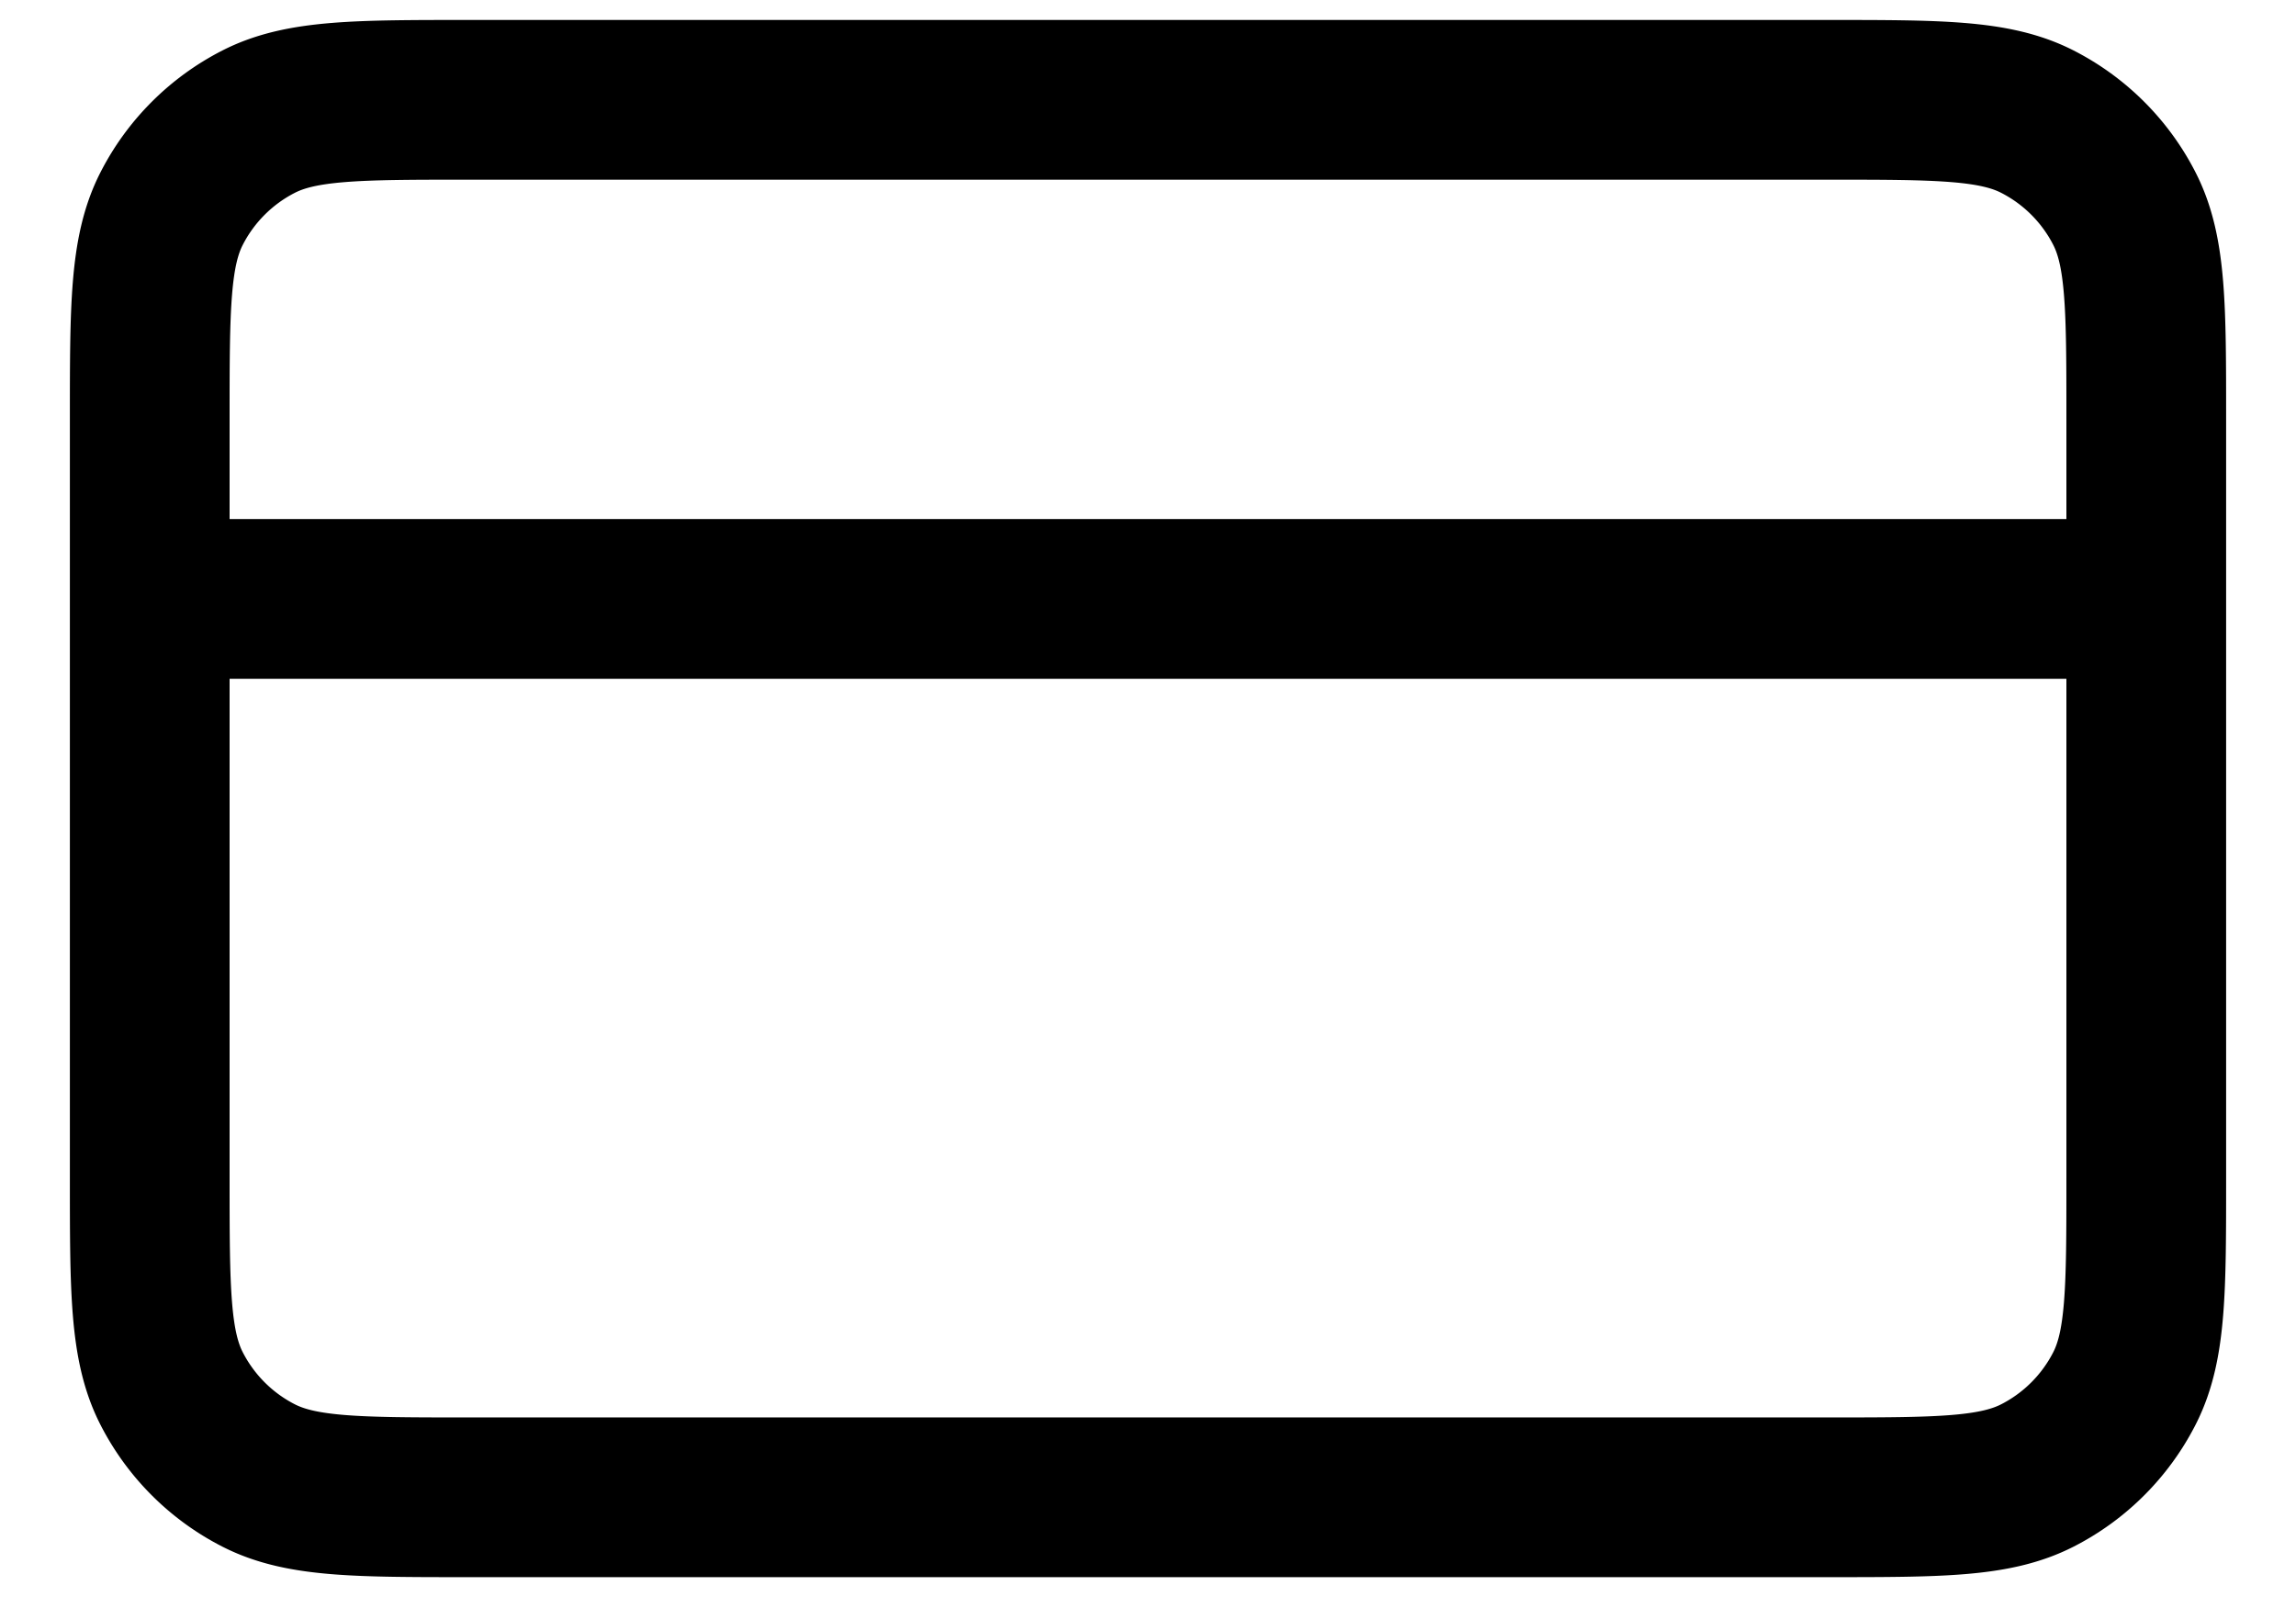
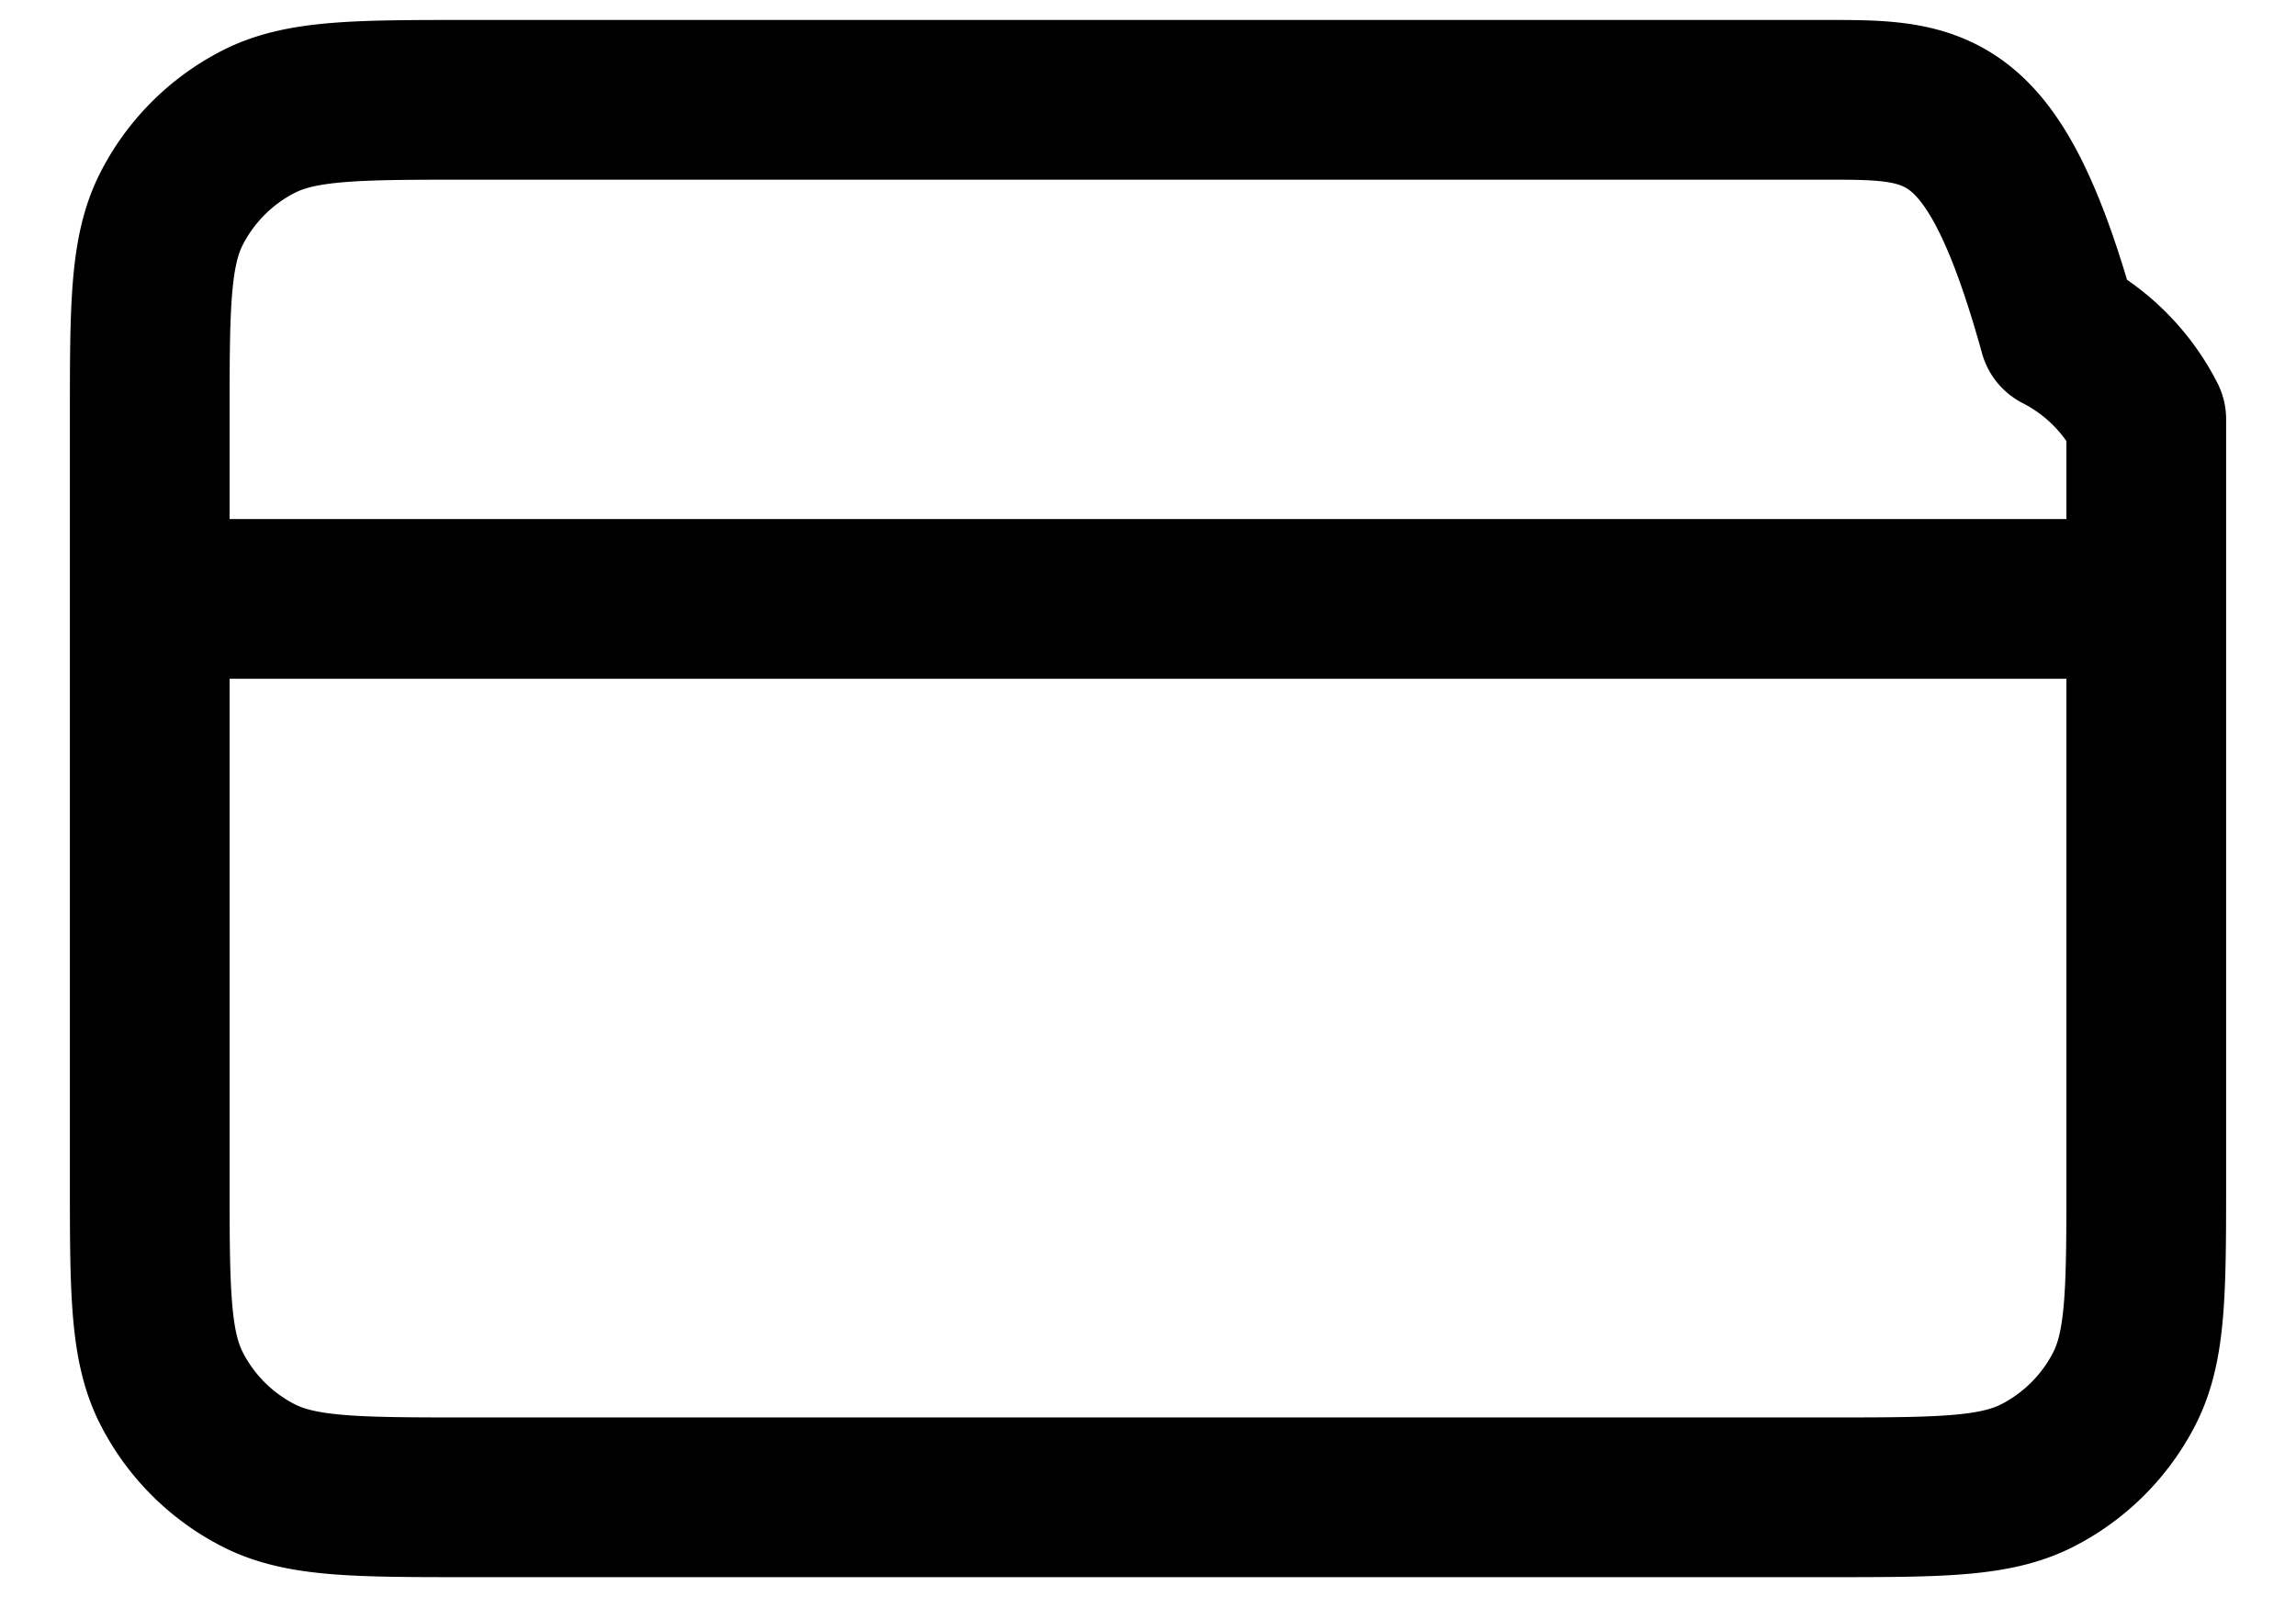
<svg xmlns="http://www.w3.org/2000/svg" width="23" height="16" viewBox="0 0 23 16" fill="none">
-   <path d="M21.5 6h-20m0-1.8v7.6c0 1.12 0 1.68.218 2.108a2 2 0 0 0 .874.874C3.02 15 3.58 15 4.7 15h13.6c1.12 0 1.68 0 2.108-.218a2 2 0 0 0 .874-.874c.218-.428.218-.988.218-2.108V4.2c0-1.12 0-1.68-.218-2.108a2 2 0 0 0-.874-.874C19.98 1 19.42 1 18.3 1H4.7c-1.12 0-1.68 0-2.108.218a2 2 0 0 0-.874.874C1.5 2.52 1.5 3.08 1.5 4.2z" stroke="#000" stroke-width="1.6" stroke-linecap="round" stroke-linejoin="round" />
+   <path d="M21.5 6h-20m0-1.8v7.6c0 1.12 0 1.68.218 2.108a2 2 0 0 0 .874.874C3.02 15 3.58 15 4.7 15h13.6c1.12 0 1.68 0 2.108-.218a2 2 0 0 0 .874-.874c.218-.428.218-.988.218-2.108V4.2a2 2 0 0 0-.874-.874C19.98 1 19.42 1 18.3 1H4.7c-1.12 0-1.68 0-2.108.218a2 2 0 0 0-.874.874C1.5 2.52 1.5 3.08 1.5 4.2z" stroke="#000" stroke-width="1.6" stroke-linecap="round" stroke-linejoin="round" />
</svg>